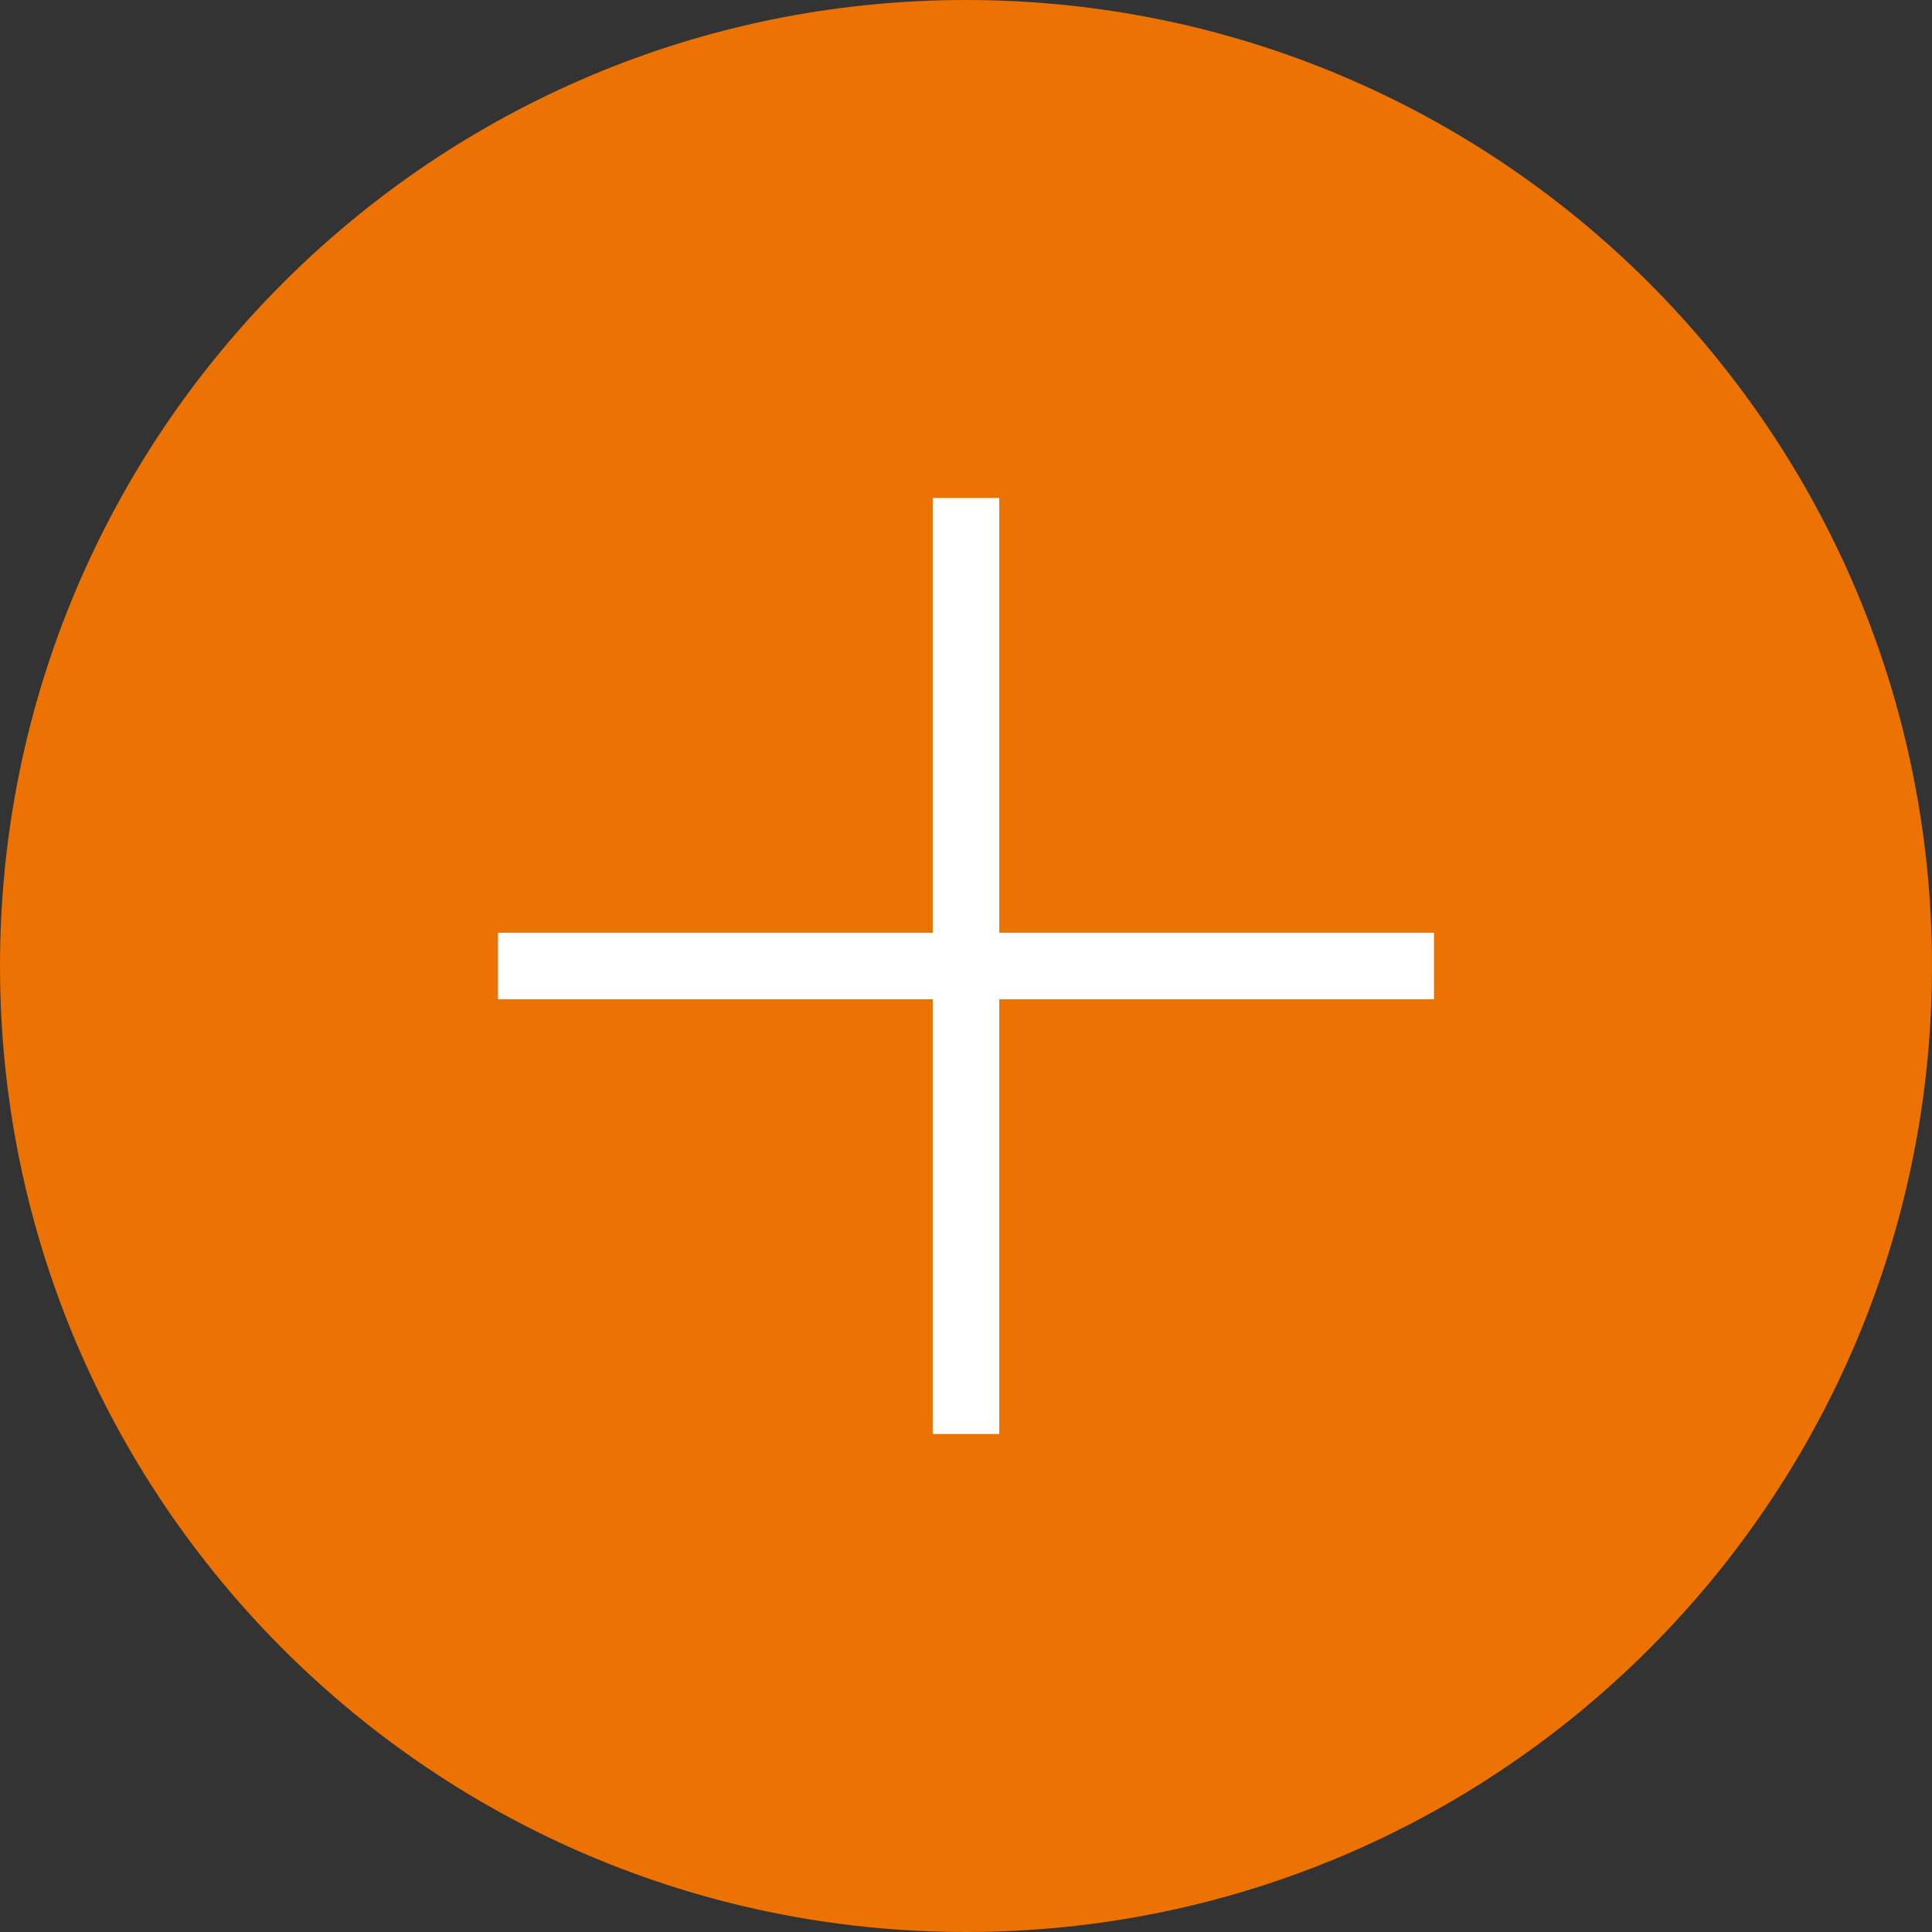
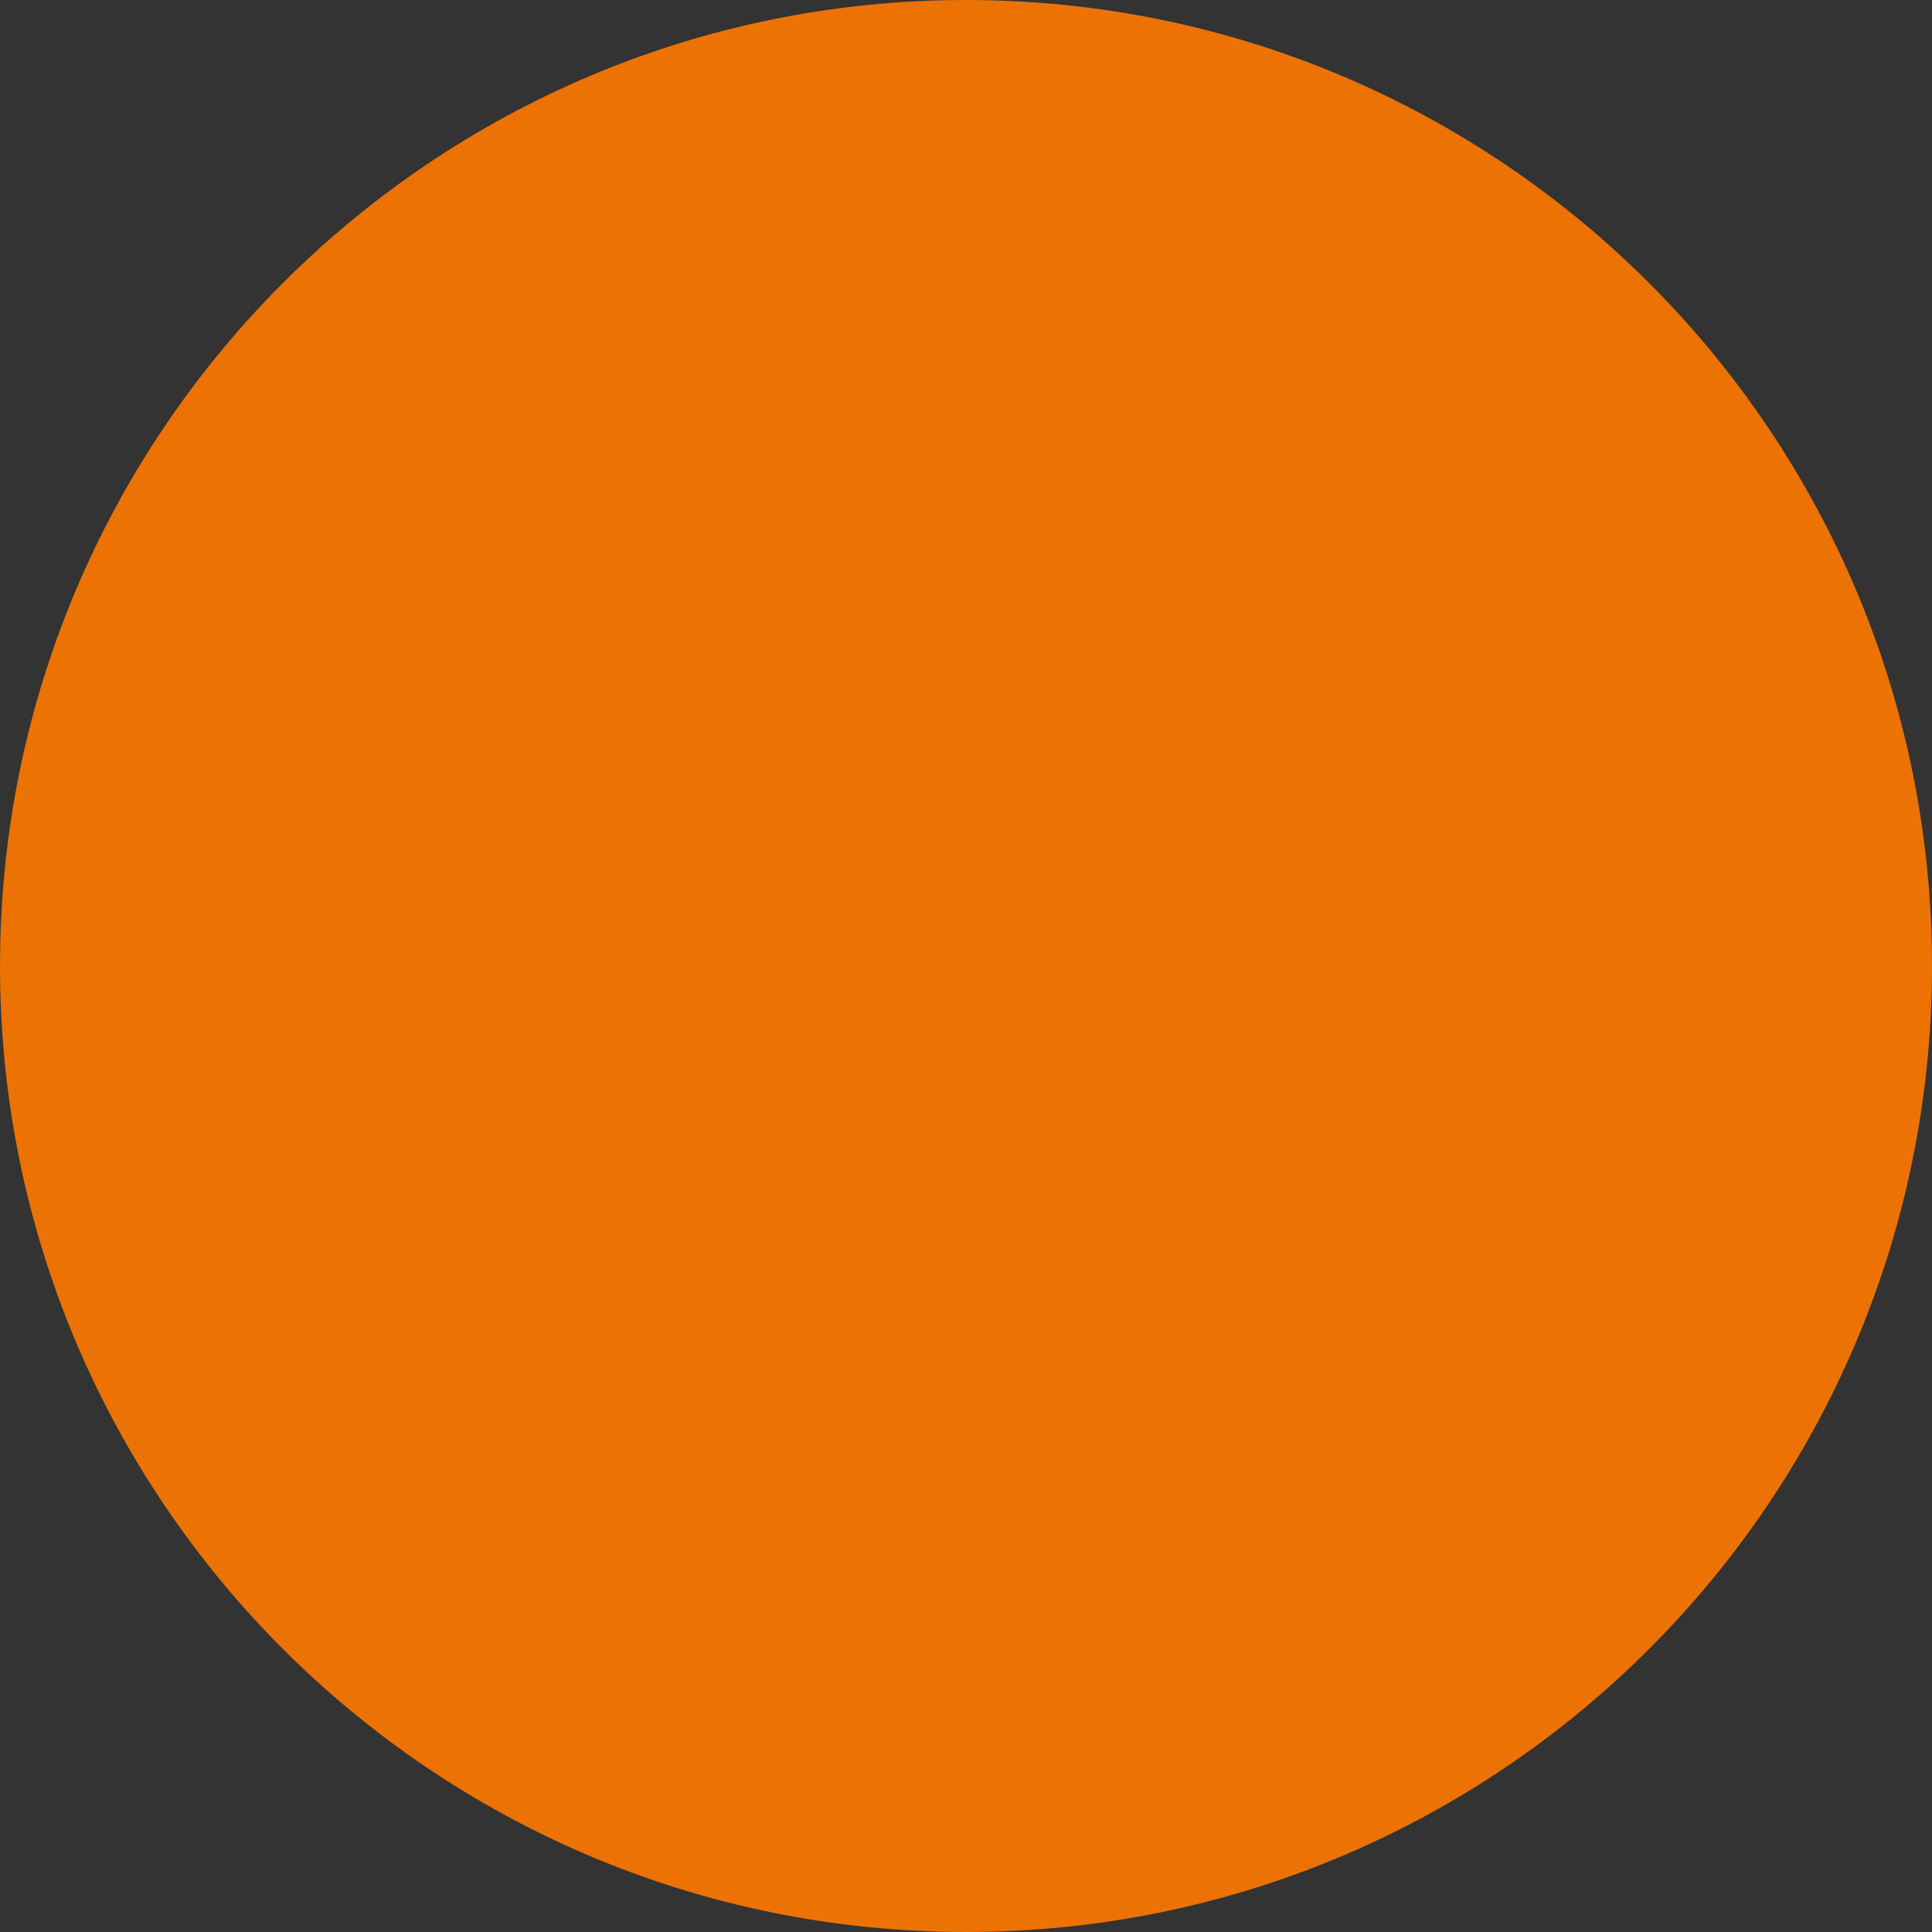
<svg xmlns="http://www.w3.org/2000/svg" version="1.1" id="Layer_1" x="0px" y="0px" viewBox="0 0 180 180" enable-background="new 0 0 180 180" xml:space="preserve">
  <rect x="0" y="0" width="180" height="180" fill="#333333" stroke="none" />
  <path fill="#EB7203" d="M180,90c0,49.7-40.3,90-90,90c-49.7,0-90-40.3-90-90C0,40.3,40.3,0,90,0C139.7,0,180,40.3,180,90" />
-   <polygon fill="#FFFFFF" points="133.6,86.9 93.1,86.9 93.1,46.4 86.9,46.4 86.9,86.9 46.4,86.9 46.4,93.1 86.9,93.1 86.9,133.6   93.1,133.6 93.1,93.1 133.6,93.1 " />
</svg>